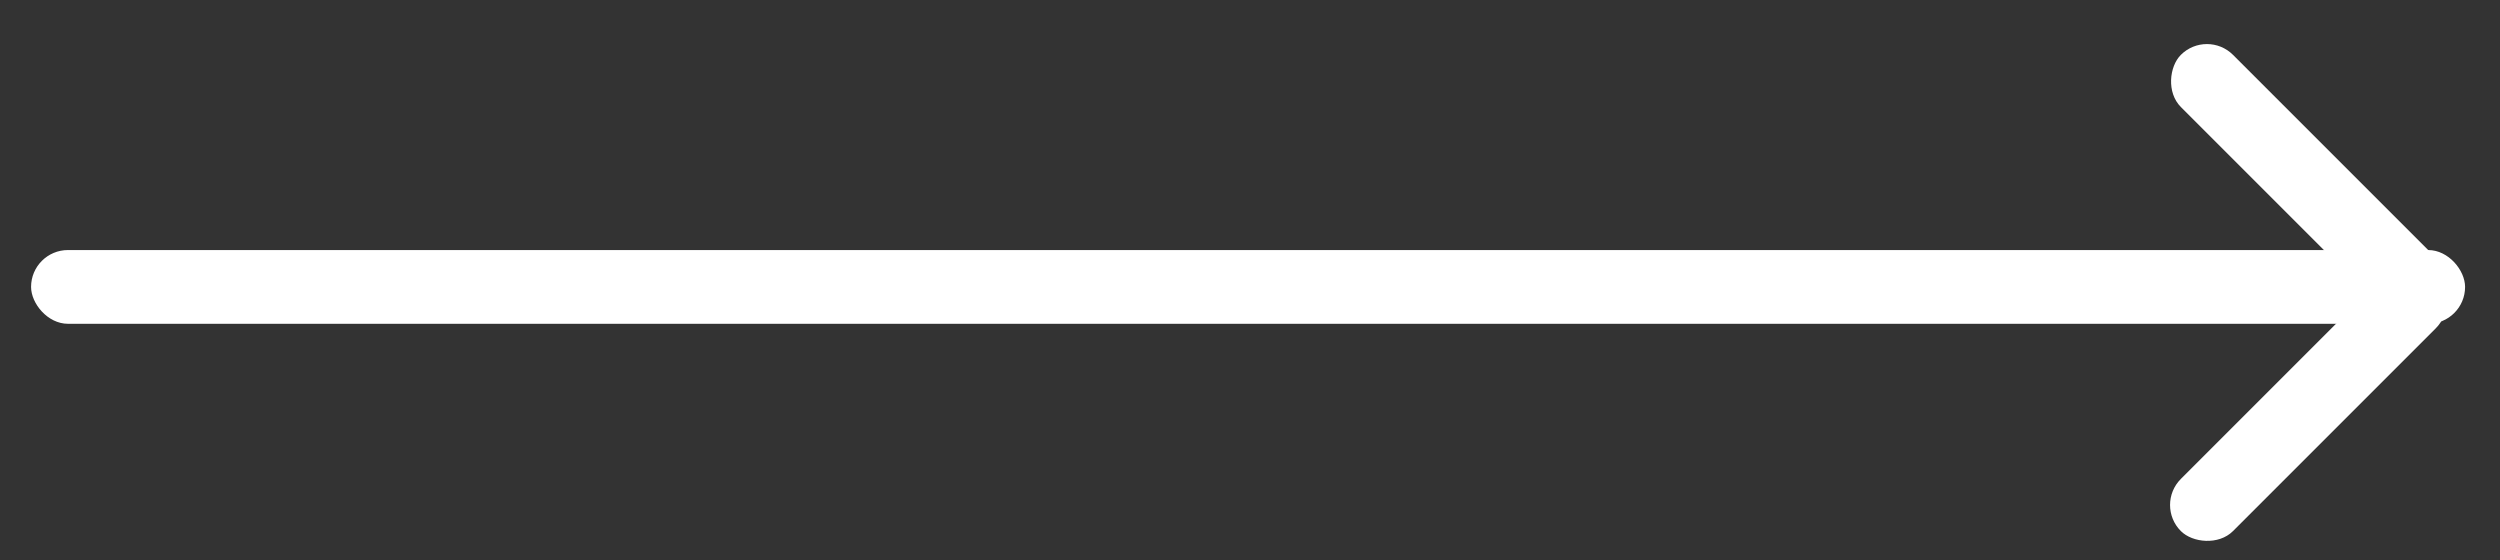
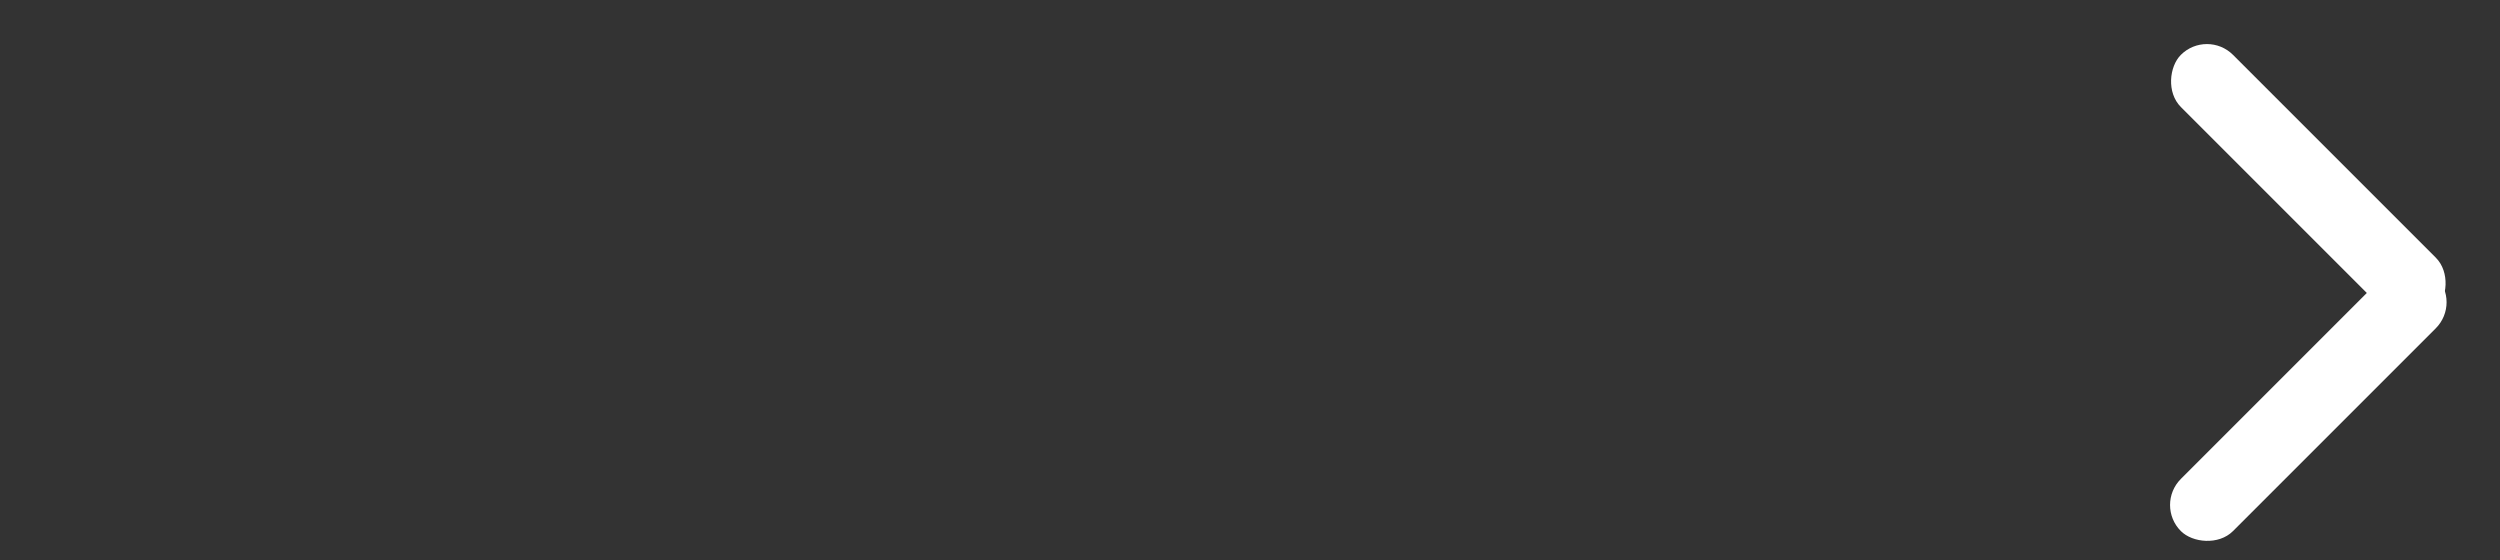
<svg xmlns="http://www.w3.org/2000/svg" width="58" height="13" viewBox="0 0 58 13" fill="none">
  <rect x="0" y="0" width="58" height="13" fill="#333333" stroke="none" />
-   <rect x="0.721" y="5.801" width="56.469" height="1.711" rx="0.856" fill="white" />
  <rect x="51.201" y="0.668" width="8.364" height="1.711" rx="0.856" transform="rotate(45 51.201 0.668)" fill="white" />
  <rect x="49.991" y="11.716" width="8.364" height="1.711" rx="0.856" transform="rotate(-45 49.991 11.716)" fill="white" />
</svg>